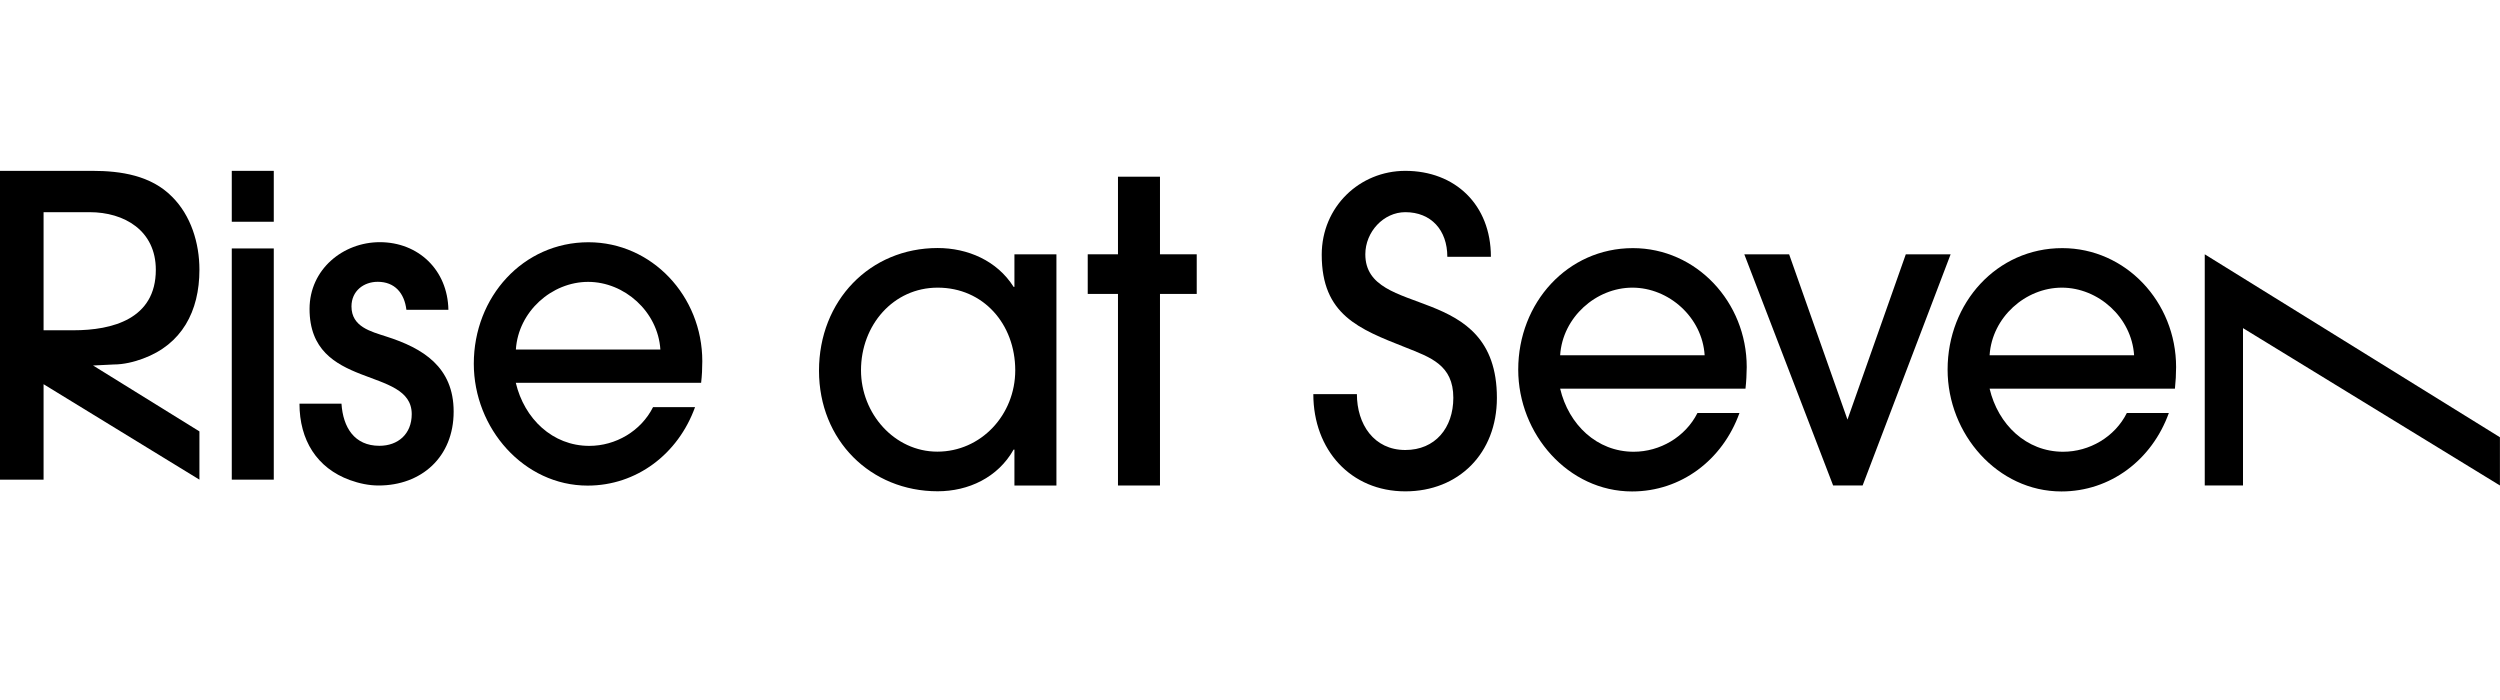
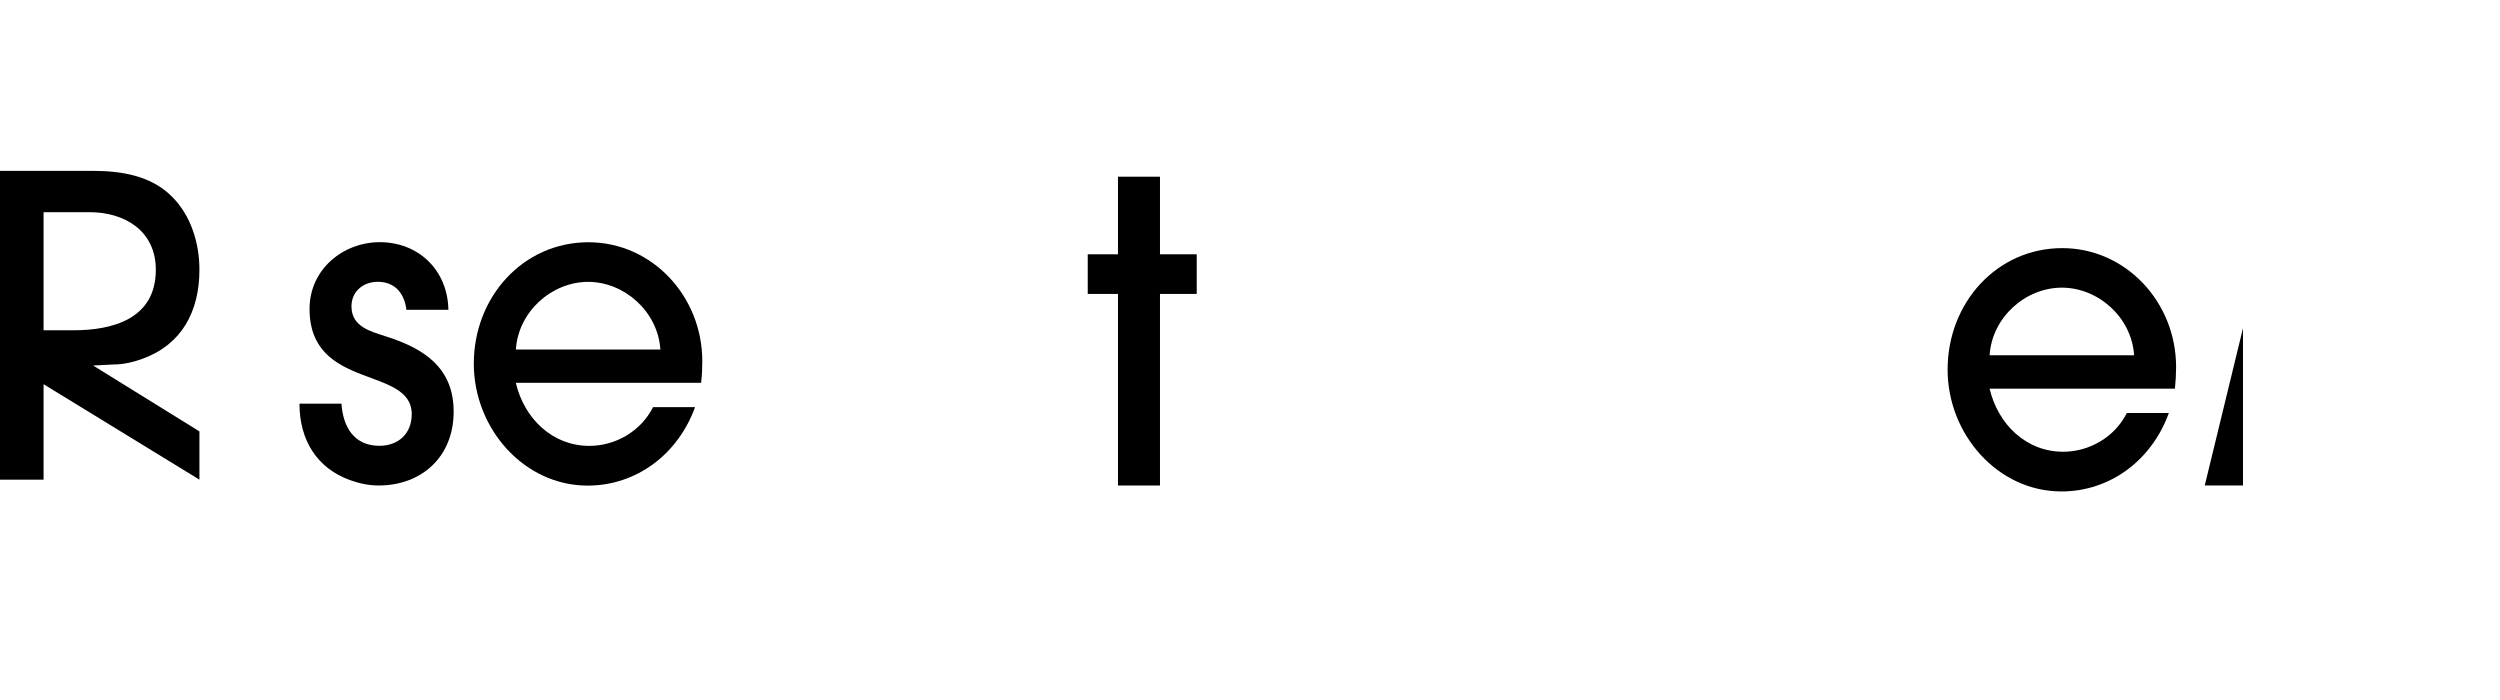
<svg xmlns="http://www.w3.org/2000/svg" width="100" height="28" viewBox="0 0 100 28" fill="none">
-   <path d="M56.213 19.654C54.033 19.654 52.533 18 52.533 15.764H54.276C54.276 16.967 54.953 18 56.213 18C57.409 18 58.133 17.115 58.133 15.912C58.133 14.593 57.213 14.293 56.213 13.893C54.356 13.159 52.869 12.591 52.869 10.19C52.869 8.27 54.386 6.834 56.213 6.834C58.199 6.834 59.636 8.184 59.636 10.272H57.893C57.893 9.204 57.246 8.487 56.213 8.487C55.343 8.487 54.613 9.273 54.613 10.172C54.613 12.794 59.876 11.223 59.876 15.916C59.876 18.135 58.343 19.654 56.213 19.654Z" fill="black" />
-   <path d="M69.819 15.547H62.406C62.746 16.984 63.876 18.07 65.346 18.07C66.396 18.07 67.412 17.484 67.899 16.519H69.579C68.902 18.404 67.239 19.658 65.282 19.658C62.732 19.658 60.729 17.37 60.729 14.783C60.729 12.112 62.699 9.925 65.316 9.925C67.849 9.925 69.869 12.078 69.869 14.683C69.866 14.962 69.852 15.265 69.819 15.547ZM65.296 11.506C63.842 11.506 62.502 12.691 62.406 14.211H68.186C68.092 12.691 66.752 11.506 65.296 11.506Z" fill="black" />
-   <path d="M74.505 19.419H73.325L69.772 10.172H71.565L73.899 16.784L76.232 10.172H78.025L74.505 19.419Z" fill="black" />
  <path d="M86.997 15.547H79.584C79.924 16.984 81.054 18.07 82.524 18.07C83.574 18.07 84.591 17.484 85.074 16.519H86.754C86.074 18.404 84.41 19.658 82.457 19.658C79.907 19.658 77.904 17.37 77.904 14.783C77.904 12.112 79.874 9.925 82.49 9.925C85.027 9.925 87.044 12.078 87.044 14.683C87.044 14.962 87.027 15.265 86.997 15.547ZM82.474 11.506C81.02 11.506 79.68 12.691 79.584 14.211H85.364C85.267 12.691 83.927 11.506 82.474 11.506Z" fill="black" />
-   <path d="M88.19 11.908V10.172L99.997 17.49V19.419L89.72 13.125V19.419H88.19V12.205V11.908Z" fill="black" />
-   <path d="M40.577 19.42V17.984H40.544C39.914 19.103 38.734 19.651 37.507 19.651C34.827 19.651 32.76 17.615 32.76 14.828C32.76 12.023 34.797 9.921 37.507 9.921C38.7 9.921 39.88 10.421 40.544 11.475H40.577V10.173H42.257V19.42H40.577ZM37.507 11.506C35.73 11.506 34.44 13.008 34.44 14.81C34.44 16.547 35.78 18.066 37.494 18.066C39.237 18.066 40.61 16.599 40.61 14.81C40.607 12.96 39.334 11.506 37.507 11.506Z" fill="black" />
+   <path d="M88.19 11.908V10.172V19.419L89.72 13.125V19.419H88.19V12.205V11.908Z" fill="black" />
  <path d="M46.399 11.757V19.42H44.719V11.757H43.509V10.172H44.719V7.068H46.399V10.172H47.869V11.757H46.399Z" fill="black" />
-   <path d="M9.271 8.87V6.834H10.951V8.87H9.271ZM9.271 19.186V9.938H10.951V19.186H9.271Z" fill="black" />
  <path d="M15.142 19.42C14.756 19.42 14.366 19.337 13.996 19.203C12.672 18.721 11.979 17.601 11.979 16.147H13.659C13.722 17.098 14.176 17.832 15.176 17.832C15.919 17.832 16.469 17.363 16.469 16.564C16.469 14.628 12.382 15.63 12.382 12.357C12.382 10.772 13.722 9.687 15.192 9.687C16.726 9.687 17.906 10.789 17.936 12.392H16.256C16.176 11.723 15.789 11.272 15.109 11.272C14.546 11.272 14.059 11.64 14.059 12.257C14.059 13.074 14.836 13.26 15.449 13.46C16.919 13.928 18.146 14.679 18.146 16.464C18.146 18.283 16.856 19.42 15.142 19.42Z" fill="black" />
  <path d="M28.045 15.313H20.632C20.972 16.75 22.102 17.835 23.572 17.835C24.622 17.835 25.638 17.249 26.122 16.285H27.802C27.122 18.169 25.458 19.424 23.505 19.424C20.955 19.424 18.952 17.136 18.952 14.548C18.952 11.878 20.922 9.69 23.538 9.69C26.075 9.69 28.092 11.844 28.092 14.448C28.092 14.731 28.078 15.031 28.045 15.313ZM23.525 11.275C22.072 11.275 20.732 12.46 20.635 13.98H26.415C26.315 12.46 24.975 11.275 23.525 11.275Z" fill="black" />
  <path d="M4.553 14.579C4.94 14.579 5.36 14.479 5.717 14.345C7.267 13.776 7.977 12.46 7.977 10.789C7.977 9.721 7.637 8.618 6.88 7.867C6.04 7.016 4.83 6.834 3.697 6.834H0V19.186H1.743V15.368L7.977 19.186V17.256L3.723 14.62L4.553 14.579ZM1.743 8.487H3.583C4.973 8.487 6.233 9.221 6.233 10.793C6.233 12.763 4.49 13.211 2.94 13.211H1.743V8.487Z" fill="black" />
</svg>